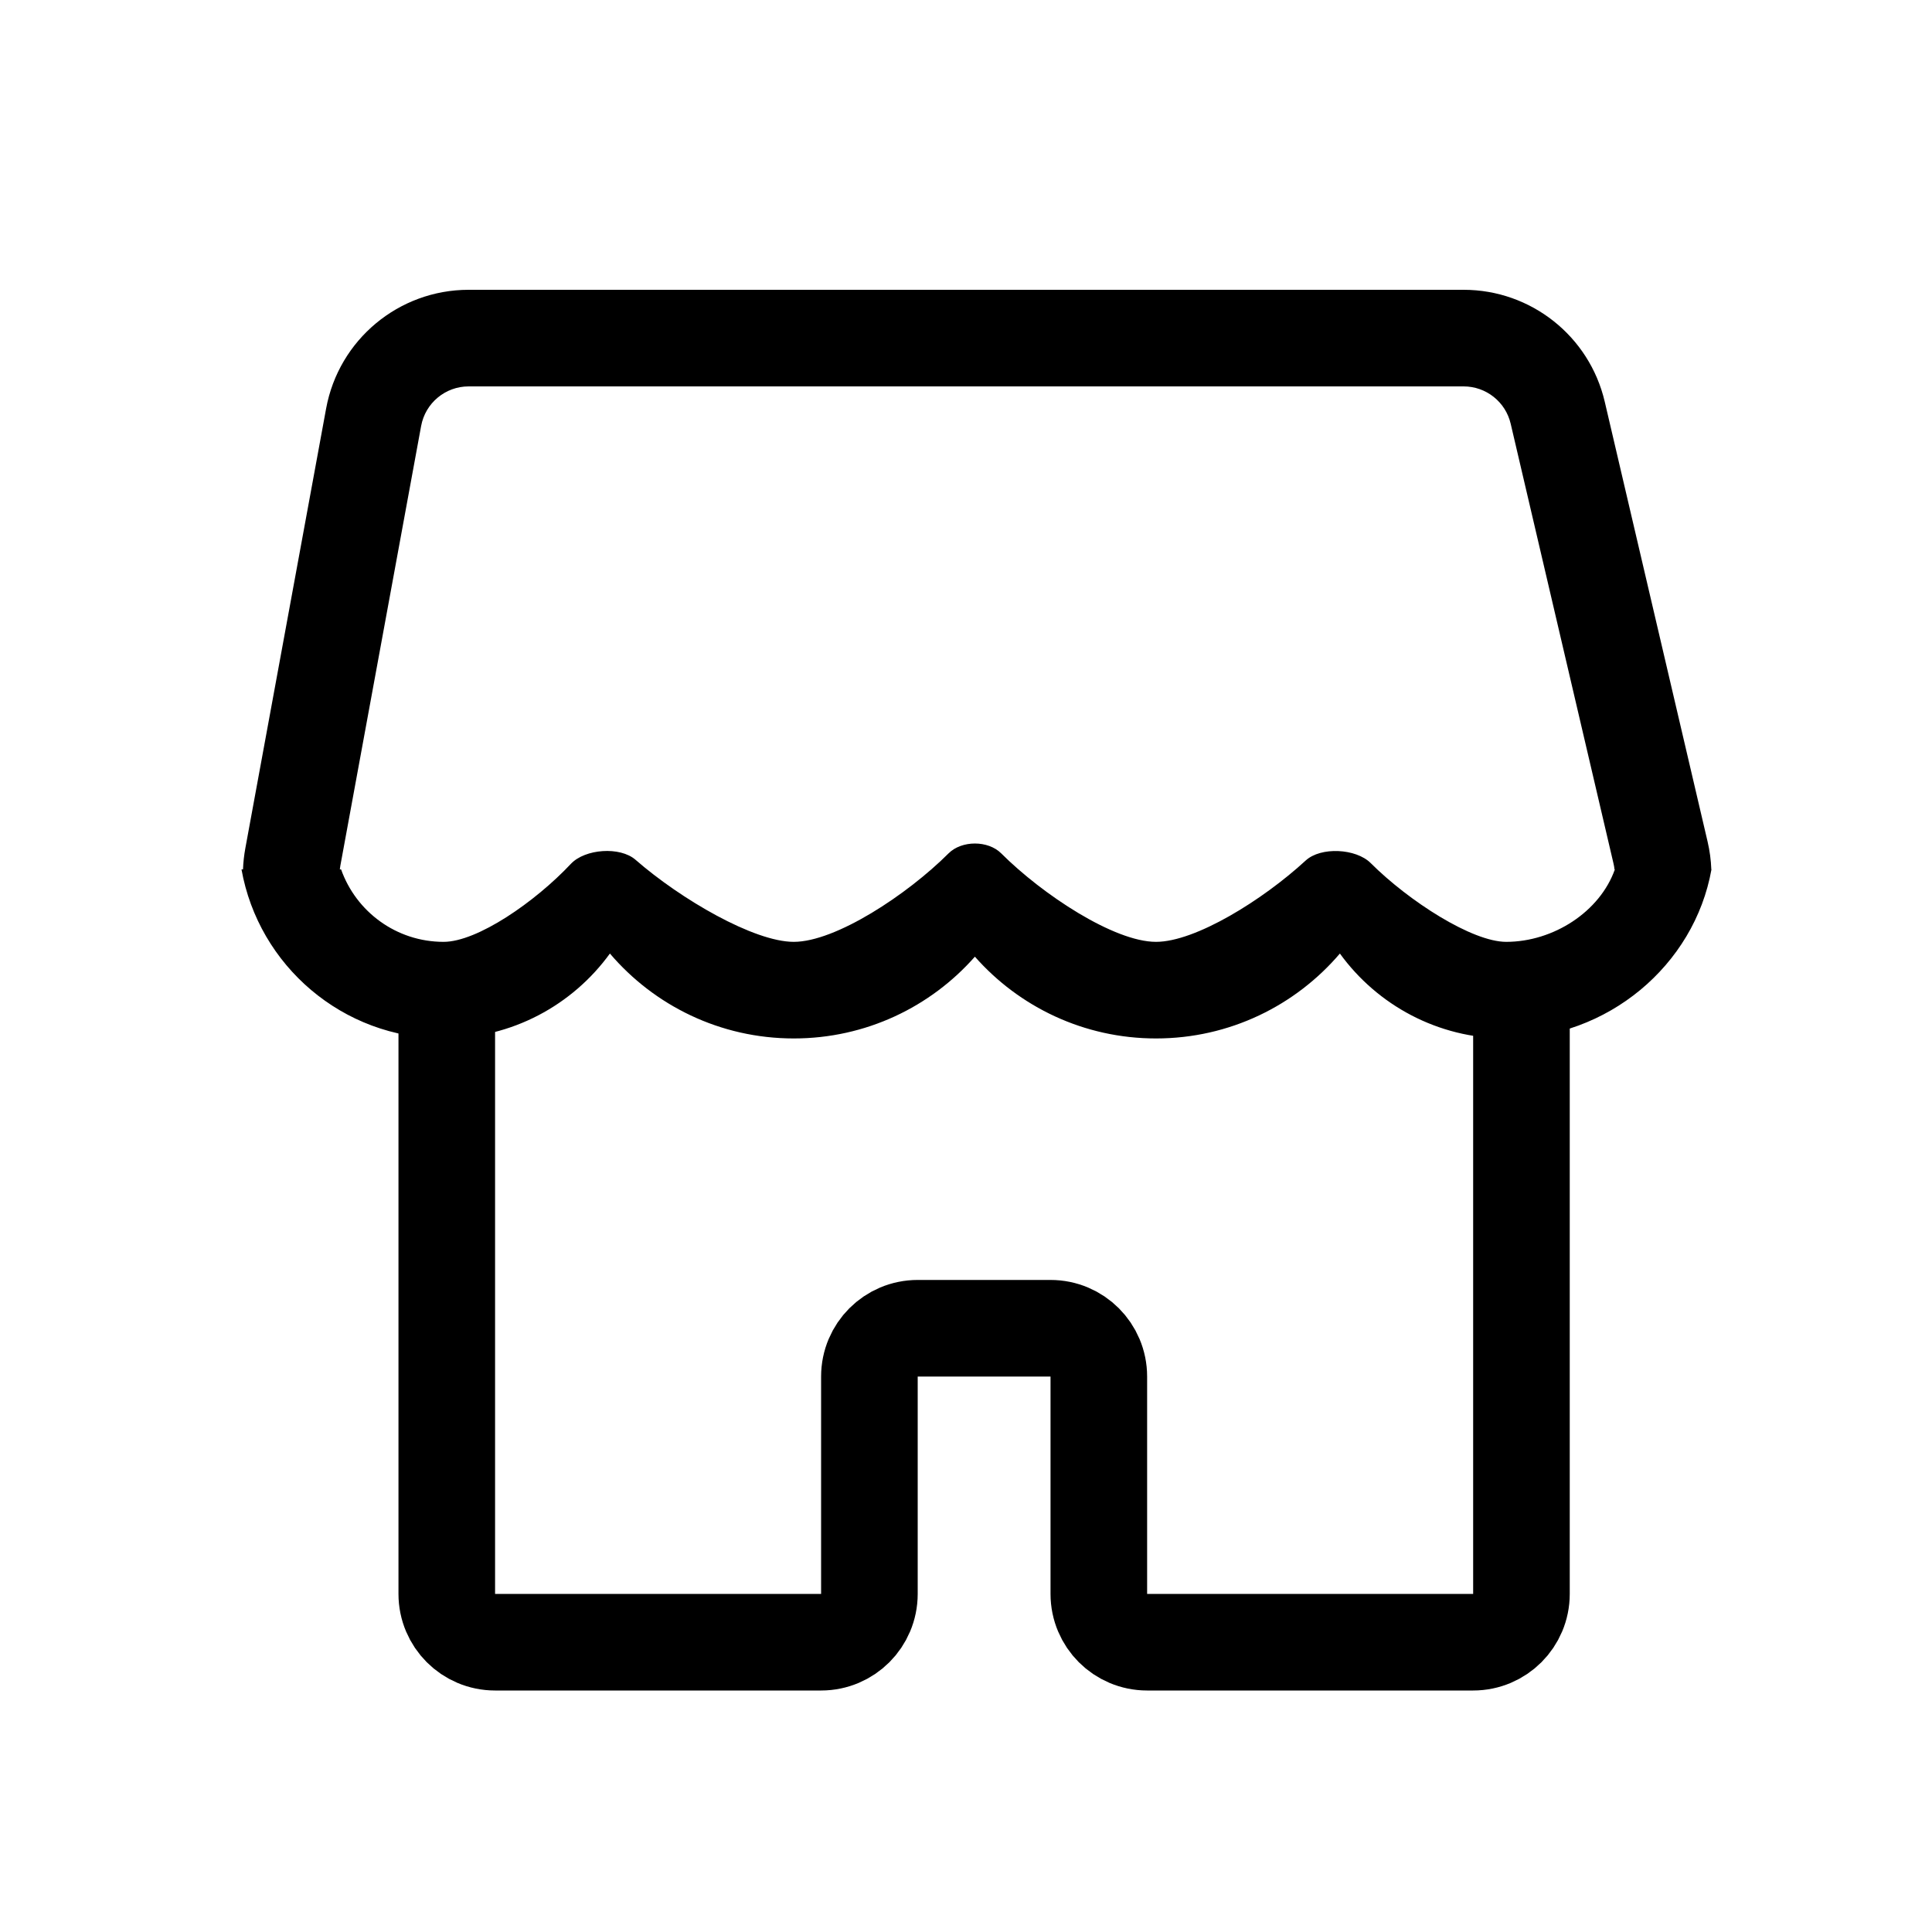
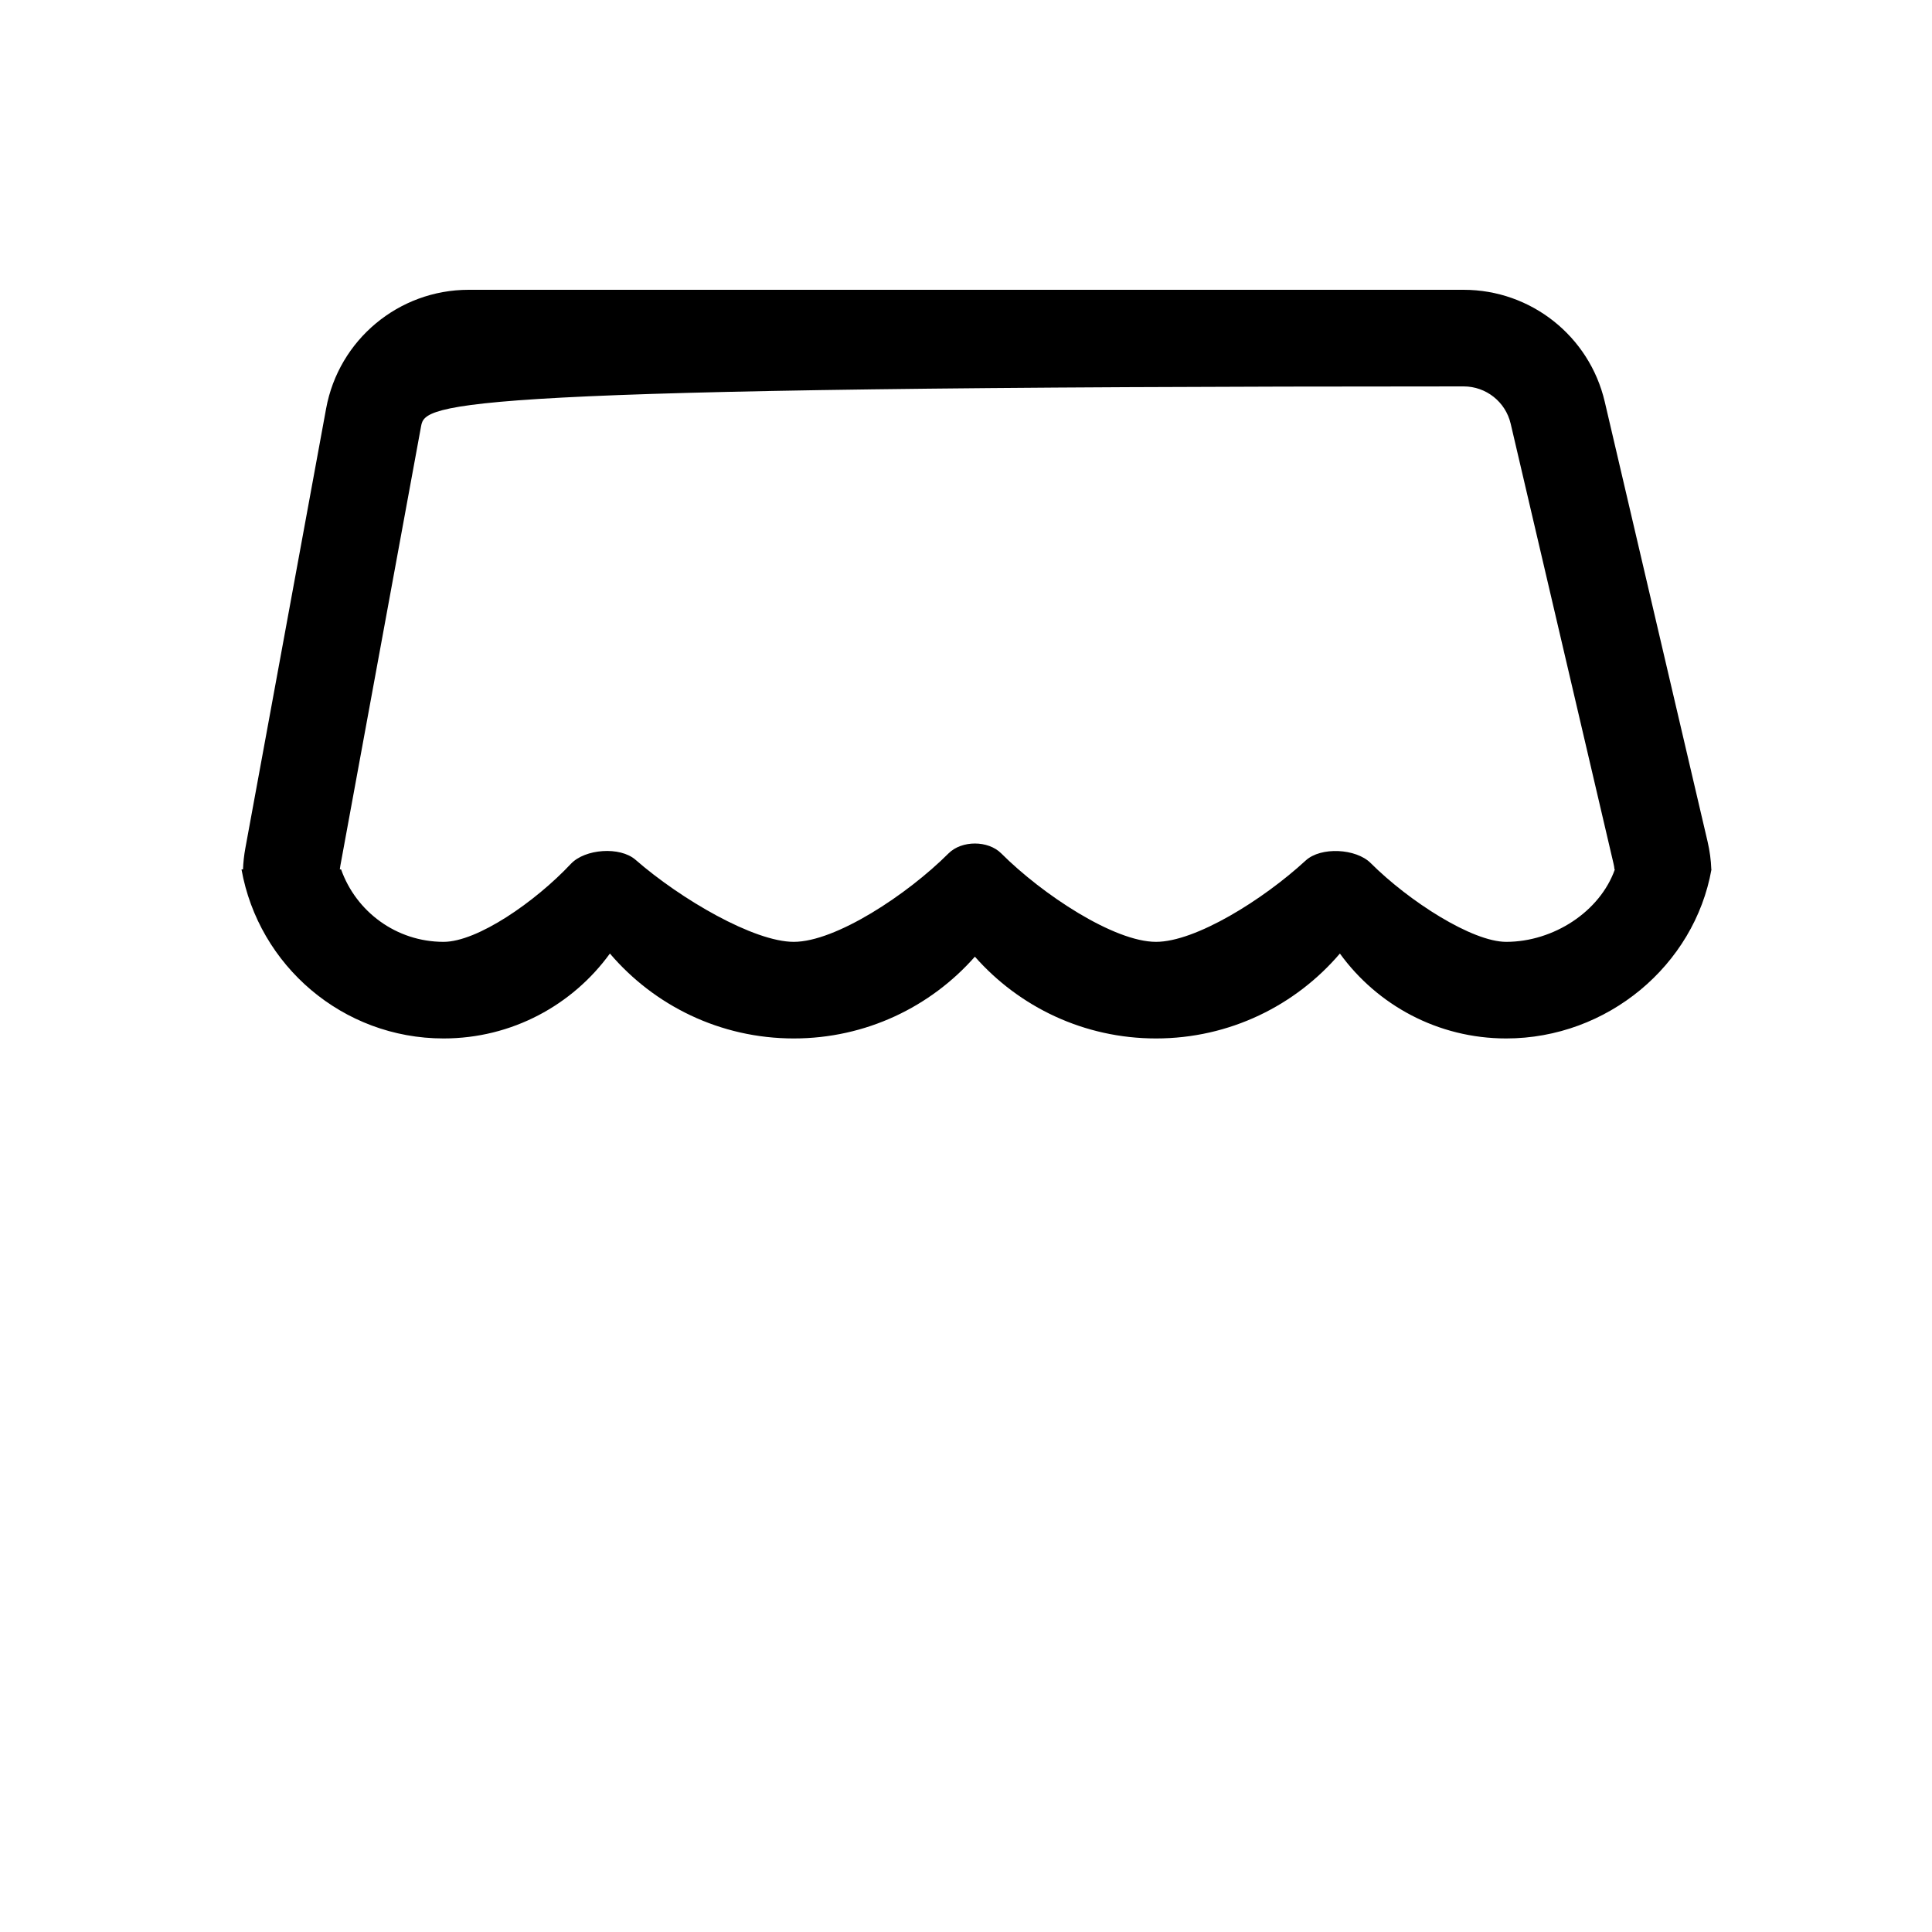
<svg xmlns="http://www.w3.org/2000/svg" width="80" height="80" viewBox="0 0 80 80" fill="none">
-   <path fill-rule="evenodd" clip-rule="evenodd" d="M60.606 16H19.405C18.44 16 17.613 16.689 17.438 17.639L14.093 35.847C14.084 35.898 14.076 35.949 14.071 36H14.124C14.742 37.748 16.409 39 18.368 39C19.763 39 22.155 37.35 23.639 35.77C24.223 35.148 25.673 35.041 26.316 35.602C28.197 37.242 31.224 39 32.868 39C34.602 39 37.567 37.046 39.278 35.336C39.822 34.792 40.914 34.792 41.458 35.336C43.169 37.046 46.135 39 47.868 39C49.502 39 52.293 37.264 54.066 35.632C54.694 35.054 56.151 35.133 56.755 35.736C58.349 37.327 60.963 39 62.368 39C64.327 39 66.25 37.748 66.868 36H66.853C66.845 35.918 66.831 35.836 66.811 35.753L62.554 17.545C62.342 16.64 61.535 16 60.606 16ZM70.862 36C70.848 35.618 70.797 35.231 70.706 34.842L66.449 16.634C65.814 13.92 63.394 12 60.606 12H19.405C16.51 12 14.027 14.068 13.504 16.916L10.159 35.124C10.105 35.418 10.073 35.711 10.062 36H10C10.709 39.979 14.185 43 18.368 43C21.201 43 23.71 41.614 25.255 39.484C27.089 41.635 29.819 43 32.868 43C35.855 43 38.536 41.691 40.368 39.614C42.2 41.691 44.881 43 47.868 43C50.917 43 53.647 41.635 55.482 39.484C57.026 41.614 59.535 43 62.368 43C66.551 43 70.16 39.979 70.868 36H70.862Z" fill="black" />
-   <path d="M18.5 41.5V66C18.5 67.105 19.395 68 20.5 68H34C35.105 68 36 67.105 36 66V57C36 55.895 36.895 55 38 55H43.5C44.605 55 45.5 55.895 45.5 57V66C45.5 67.105 46.395 68 47.5 68H61C62.105 68 63 67.105 63 66V41.5" stroke="black" stroke-width="4" />
+   <path fill-rule="evenodd" clip-rule="evenodd" d="M60.606 16C18.44 16 17.613 16.689 17.438 17.639L14.093 35.847C14.084 35.898 14.076 35.949 14.071 36H14.124C14.742 37.748 16.409 39 18.368 39C19.763 39 22.155 37.35 23.639 35.77C24.223 35.148 25.673 35.041 26.316 35.602C28.197 37.242 31.224 39 32.868 39C34.602 39 37.567 37.046 39.278 35.336C39.822 34.792 40.914 34.792 41.458 35.336C43.169 37.046 46.135 39 47.868 39C49.502 39 52.293 37.264 54.066 35.632C54.694 35.054 56.151 35.133 56.755 35.736C58.349 37.327 60.963 39 62.368 39C64.327 39 66.25 37.748 66.868 36H66.853C66.845 35.918 66.831 35.836 66.811 35.753L62.554 17.545C62.342 16.64 61.535 16 60.606 16ZM70.862 36C70.848 35.618 70.797 35.231 70.706 34.842L66.449 16.634C65.814 13.92 63.394 12 60.606 12H19.405C16.51 12 14.027 14.068 13.504 16.916L10.159 35.124C10.105 35.418 10.073 35.711 10.062 36H10C10.709 39.979 14.185 43 18.368 43C21.201 43 23.71 41.614 25.255 39.484C27.089 41.635 29.819 43 32.868 43C35.855 43 38.536 41.691 40.368 39.614C42.2 41.691 44.881 43 47.868 43C50.917 43 53.647 41.635 55.482 39.484C57.026 41.614 59.535 43 62.368 43C66.551 43 70.16 39.979 70.868 36H70.862Z" fill="black" />
</svg>